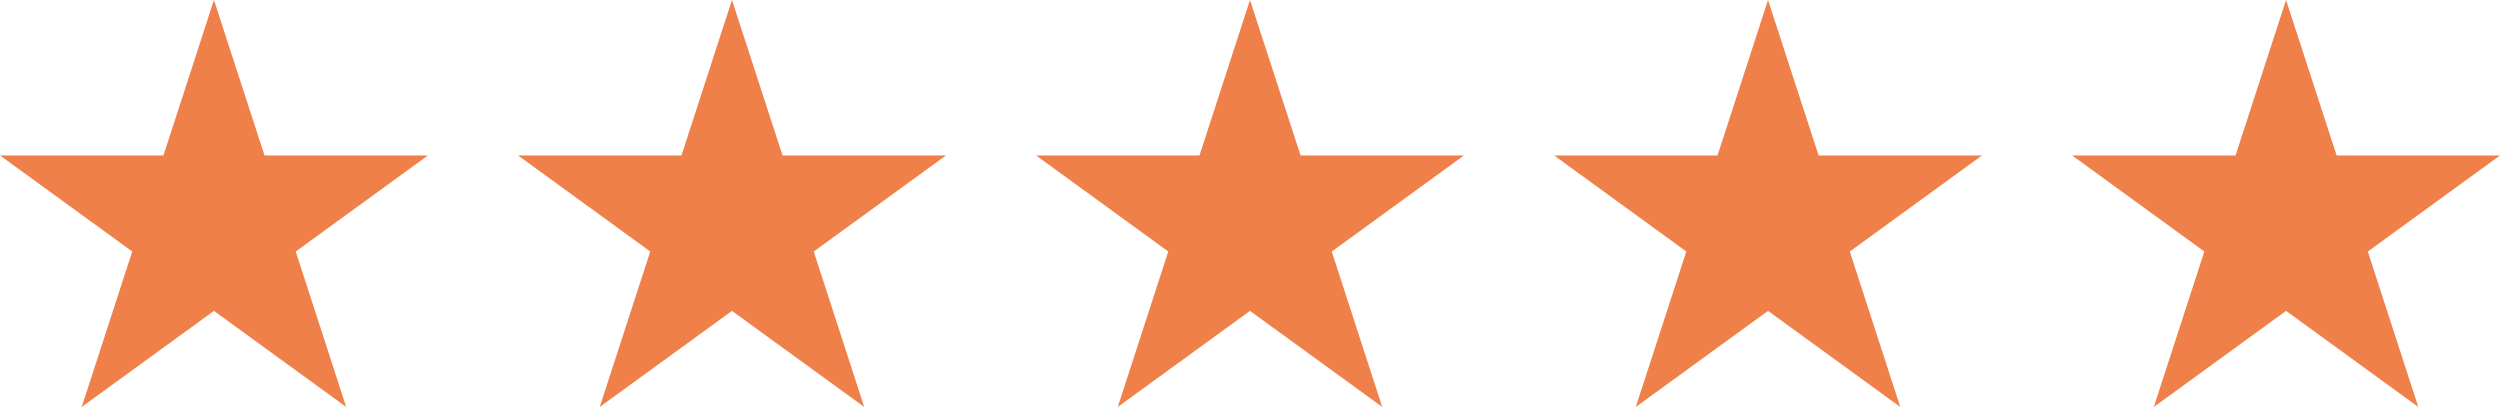
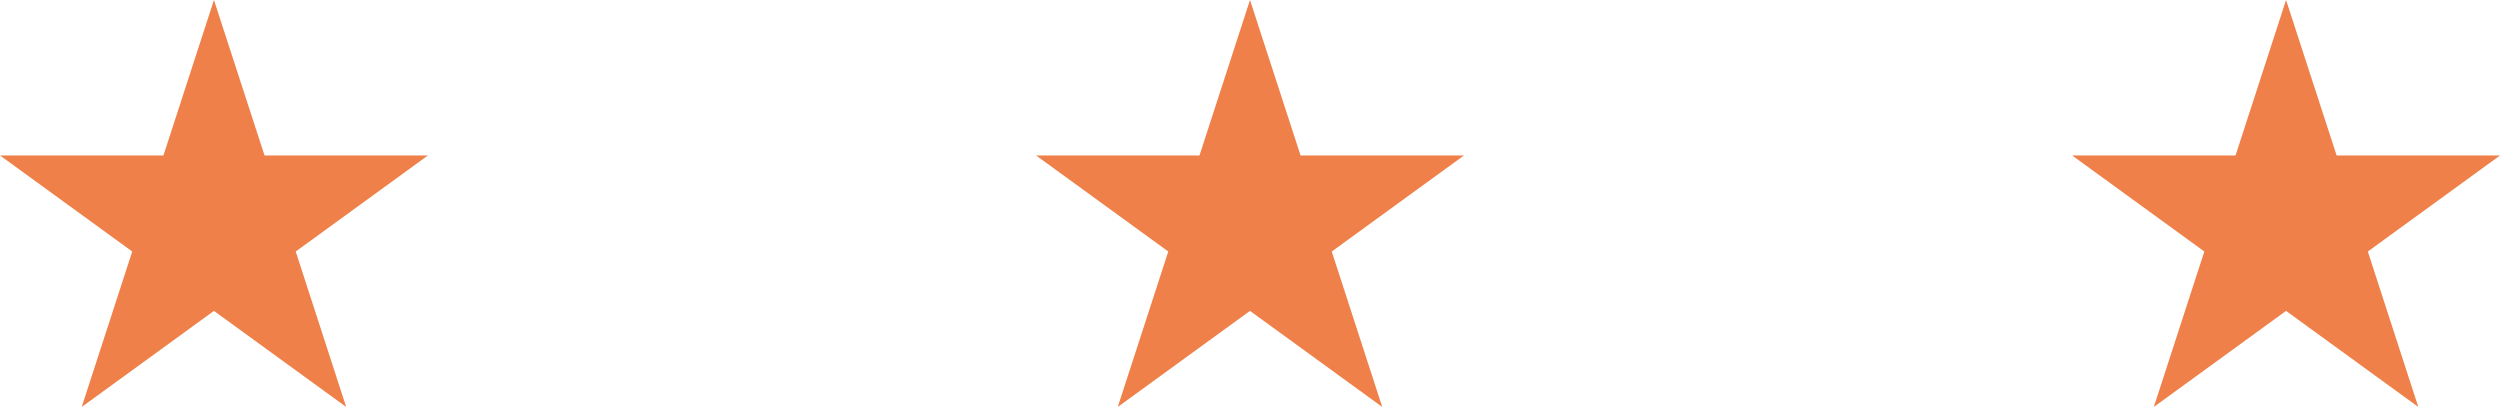
<svg xmlns="http://www.w3.org/2000/svg" width="184.297" height="30" viewBox="0 0 184.297 30">
  <g id="Group_17515" data-name="Group 17515" transform="translate(-960.5 -382.811)">
    <path id="Path_35099" data-name="Path 35099" d="M15.772,0,12.049,11.459H0l9.748,7.082L6.024,30l9.748-7.082L25.52,30,21.8,18.541l9.748-7.082H19.5Z" transform="translate(960.5 382.811)" fill="#f08049" />
-     <path id="Path_35100" data-name="Path 35100" d="M15.772,0,12.049,11.459H0l9.748,7.082L6.024,30l9.748-7.082L25.52,30,21.8,18.541l9.748-7.082H19.5Z" transform="translate(998.688 382.811)" fill="#f08049" />
    <path id="Path_35101" data-name="Path 35101" d="M15.772,0,12.049,11.459H0l9.748,7.082L6.024,30l9.748-7.082L25.52,30,21.8,18.541l9.748-7.082H19.5Z" transform="translate(1036.876 382.811)" fill="#f08049" />
-     <path id="Path_35102" data-name="Path 35102" d="M15.772,0,12.049,11.459H0l9.748,7.082L6.024,30l9.748-7.082L25.52,30,21.8,18.541l9.748-7.082H19.5Z" transform="translate(1075.065 382.811)" fill="#f08049" />
    <path id="Path_35103" data-name="Path 35103" d="M15.772,0,12.049,11.459H0l9.748,7.082L6.024,30l9.748-7.082L25.52,30,21.8,18.541l9.748-7.082H19.5Z" transform="translate(1113.253 382.811)" fill="#f08049" />
  </g>
</svg>